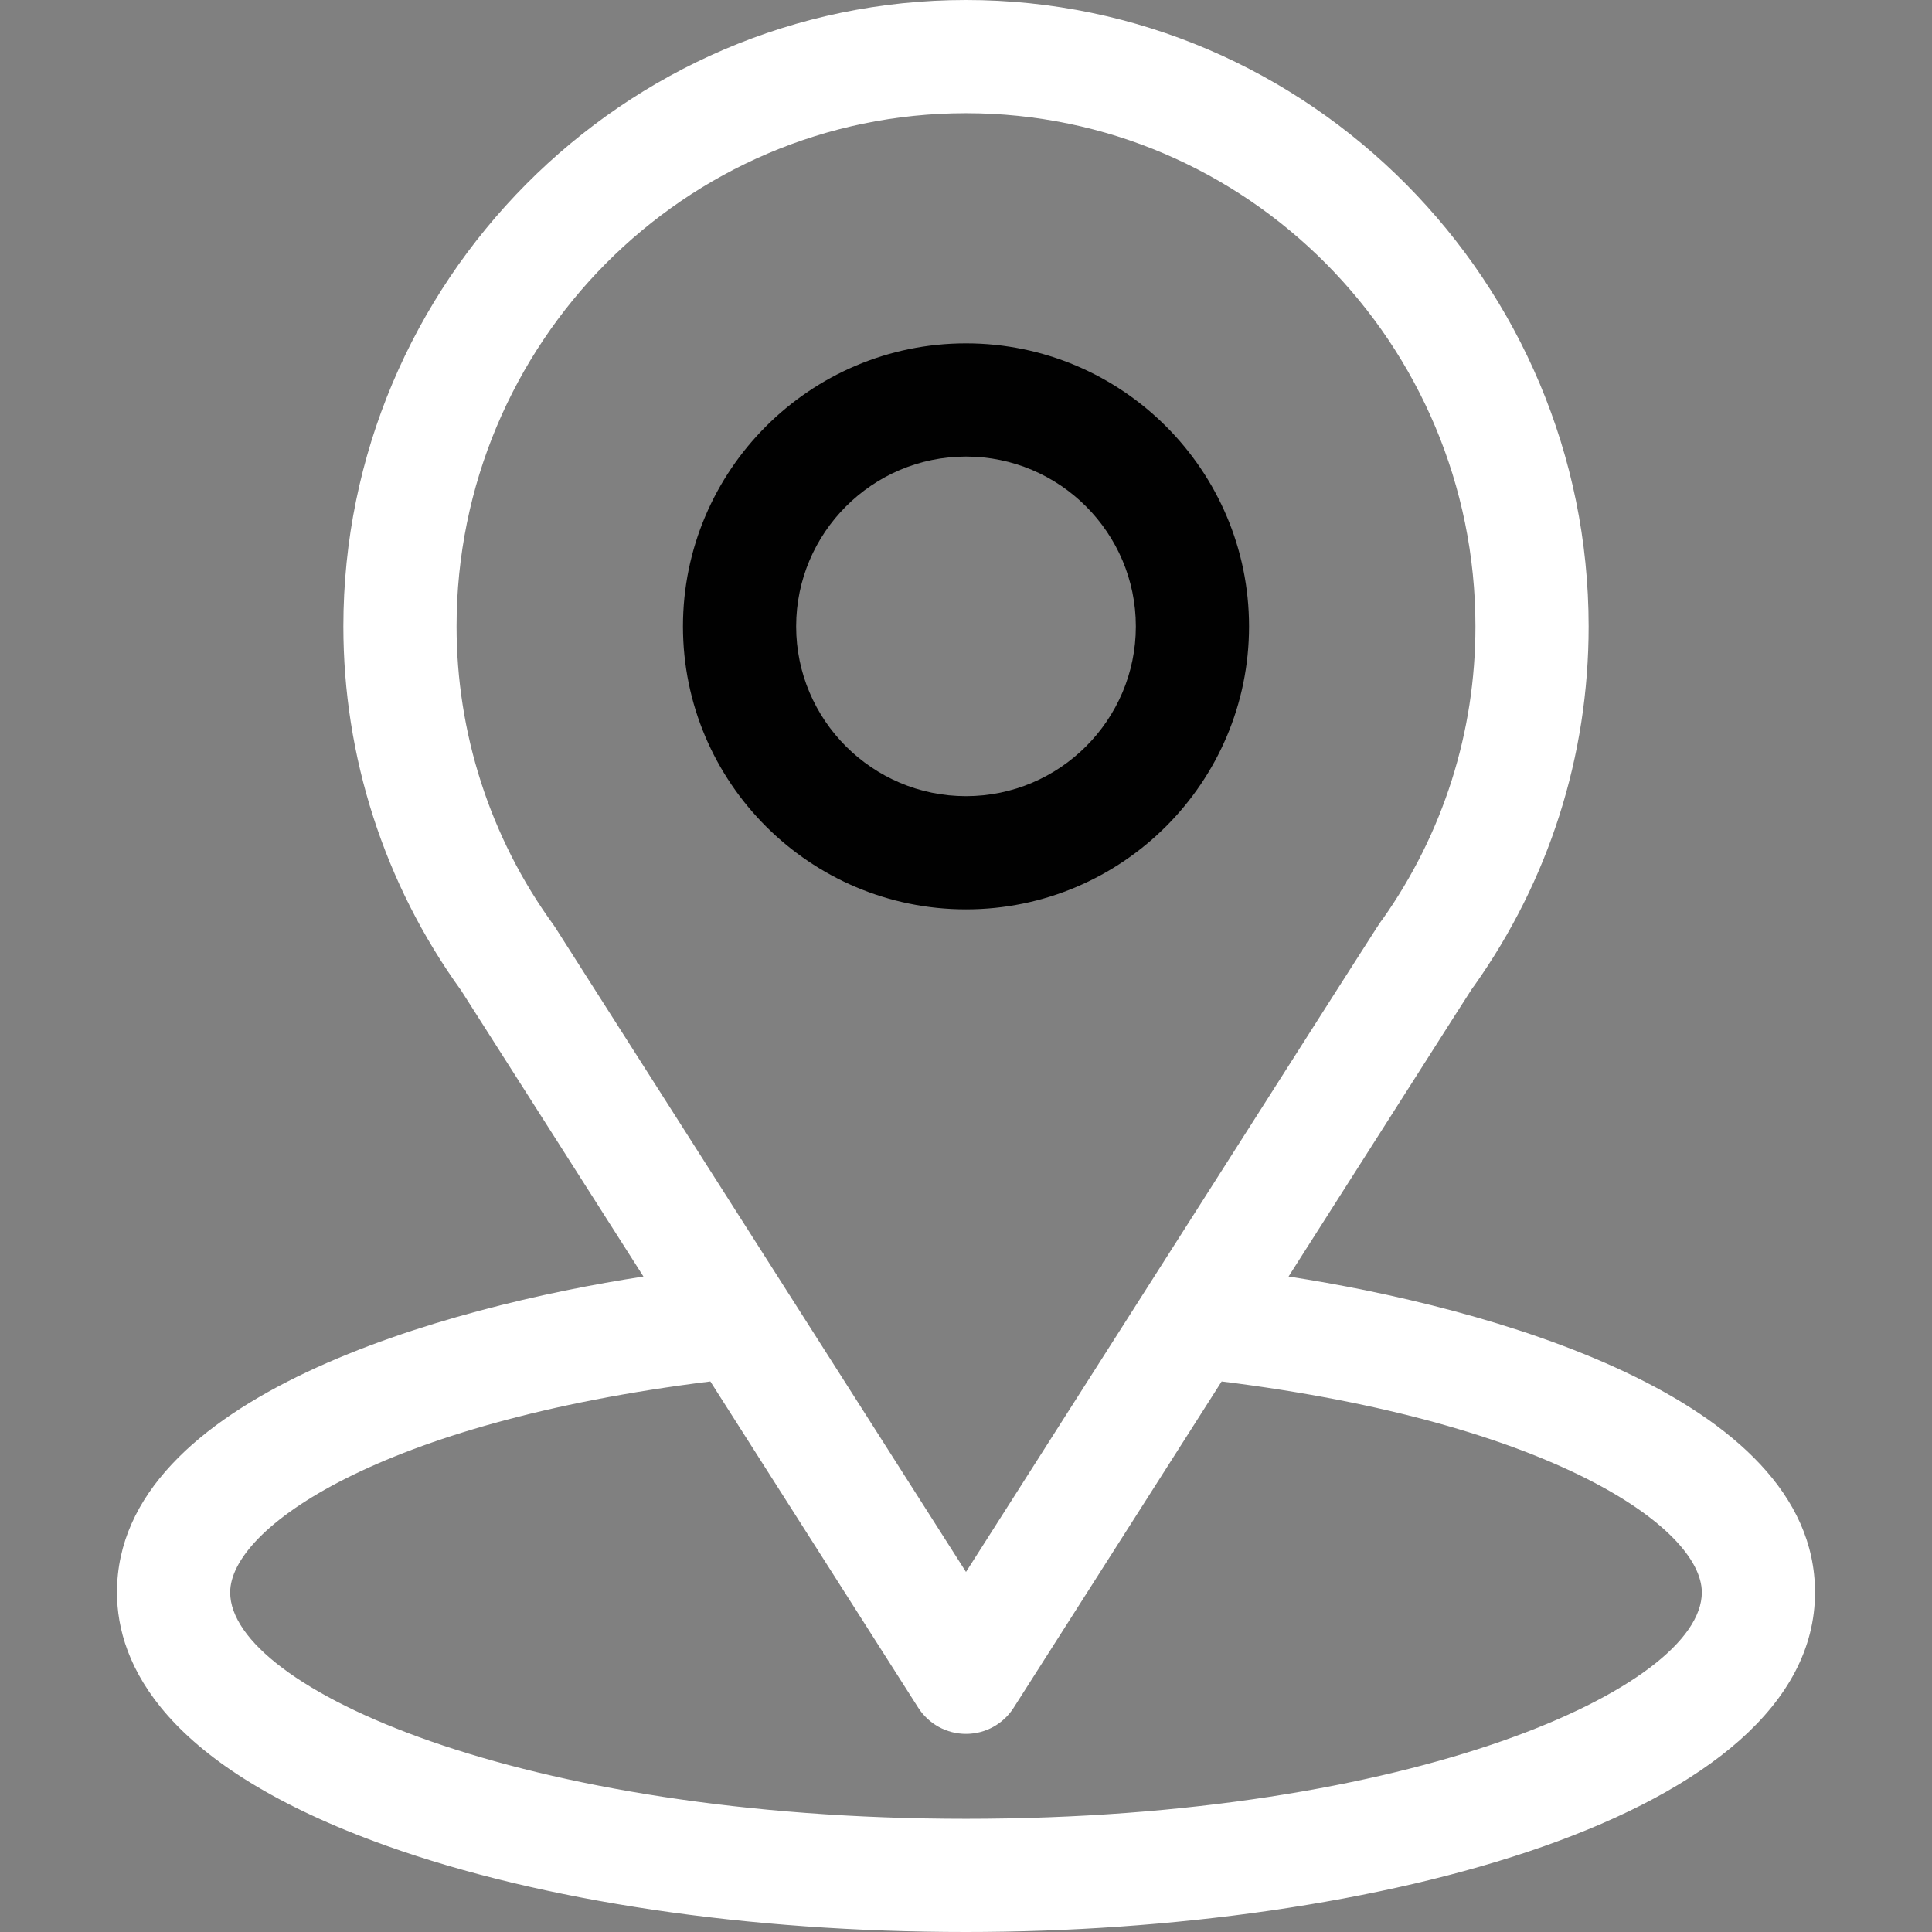
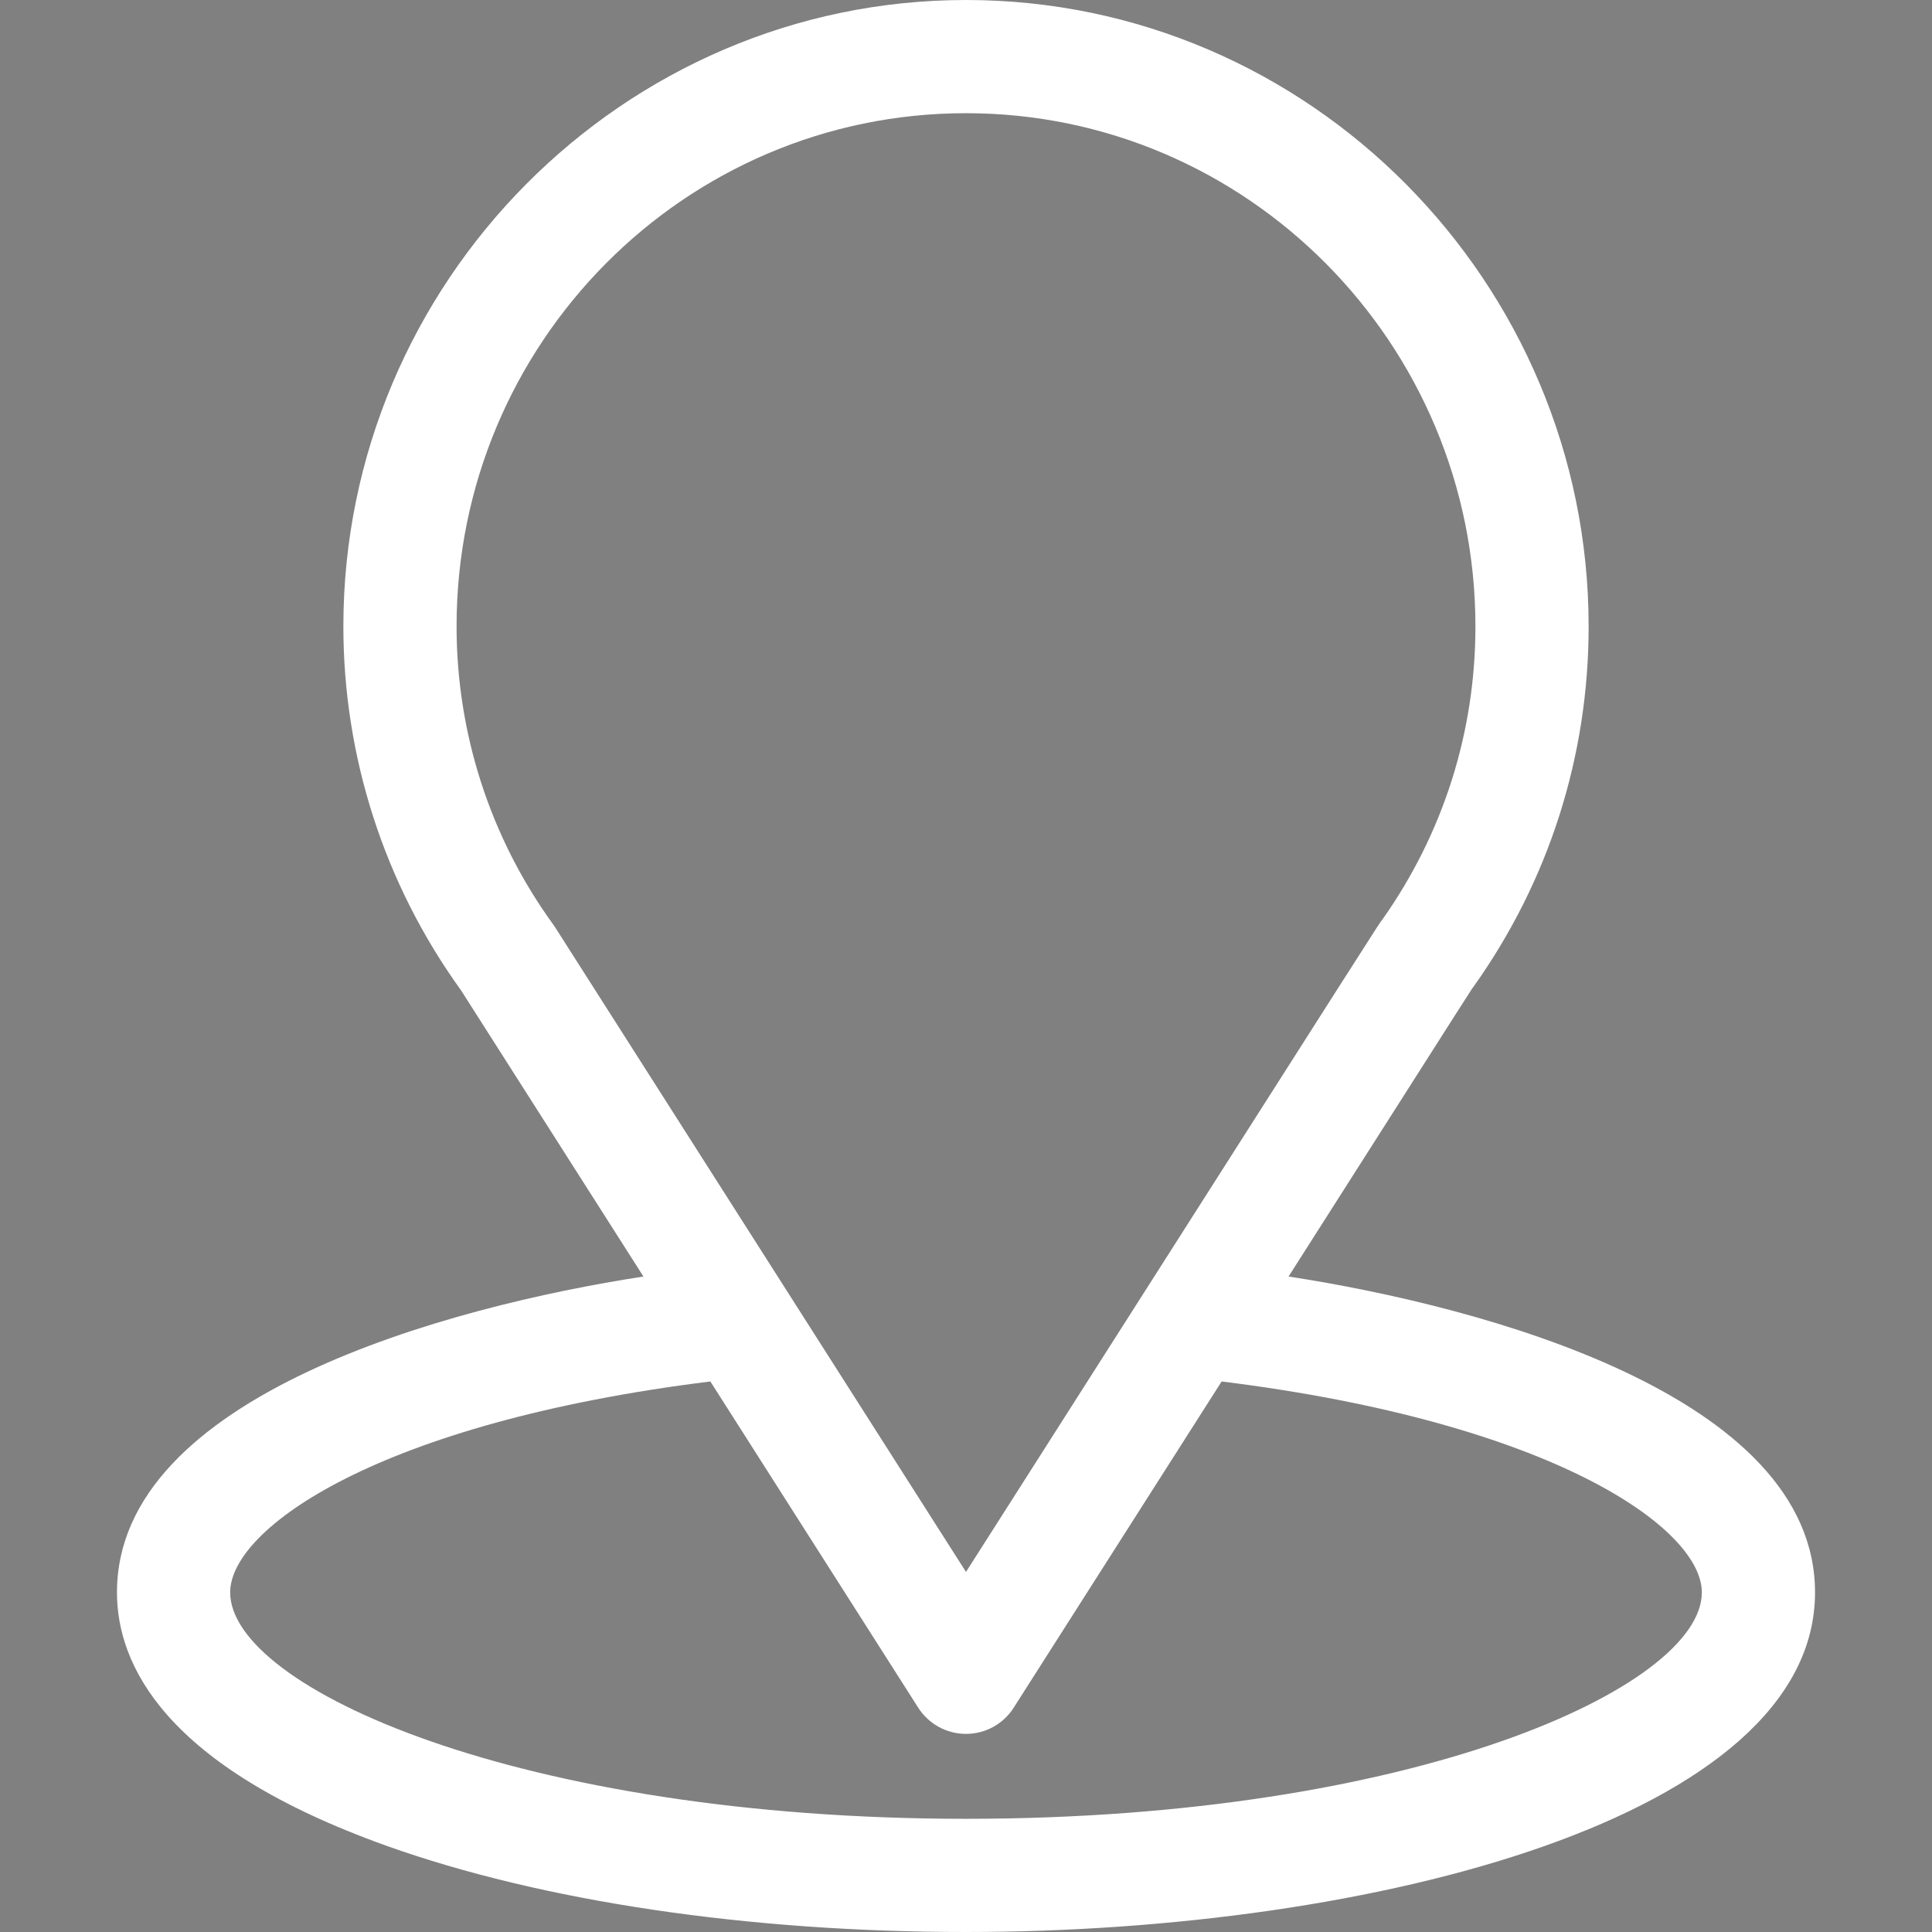
<svg xmlns="http://www.w3.org/2000/svg" fill="none" viewBox="0 0 22 22" height="22" width="22">
  <rect x="0" y="0" width="22" height="22" fill="#808080" stroke="none" />
  <path fill="white" d="M14.673 14.536C17.014 10.862 16.72 11.32 16.787 11.225C17.639 10.023 18.09 8.608 18.09 7.133C18.09 3.222 14.916 0 11 0C7.097 0 3.91 3.215 3.91 7.133C3.91 8.607 4.37 10.059 5.25 11.277L7.327 14.536C5.107 14.877 1.332 15.894 1.332 18.133C1.332 18.949 1.865 20.112 4.403 21.019C6.175 21.651 8.518 22 11 22C15.642 22 20.668 20.691 20.668 18.133C20.668 15.893 16.898 14.878 14.673 14.536ZM6.327 10.568C6.32 10.557 6.313 10.546 6.305 10.535C5.572 9.528 5.199 8.333 5.199 7.133C5.199 3.909 7.795 1.289 11 1.289C14.199 1.289 16.801 3.911 16.801 7.133C16.801 8.335 16.435 9.489 15.742 10.47C15.68 10.552 16.004 10.049 11 17.9L6.327 10.568ZM11 20.711C5.93 20.711 2.621 19.221 2.621 18.133C2.621 17.402 4.321 16.199 8.089 15.731L10.456 19.446C10.575 19.632 10.78 19.744 11 19.744C11.22 19.744 11.425 19.632 11.543 19.446L13.911 15.731C17.679 16.199 19.379 17.402 19.379 18.133C19.379 19.211 16.1 20.711 11 20.711Z" />
-   <path fill="#010101" d="M11 3.91C9.223 3.91 7.777 5.356 7.777 7.133C7.777 8.91 9.223 10.355 11 10.355C12.777 10.355 14.223 8.91 14.223 7.133C14.223 5.356 12.777 3.91 11 3.91ZM11 9.066C9.934 9.066 9.066 8.199 9.066 7.133C9.066 6.067 9.934 5.199 11 5.199C12.066 5.199 12.934 6.067 12.934 7.133C12.934 8.199 12.066 9.066 11 9.066Z" />
</svg>